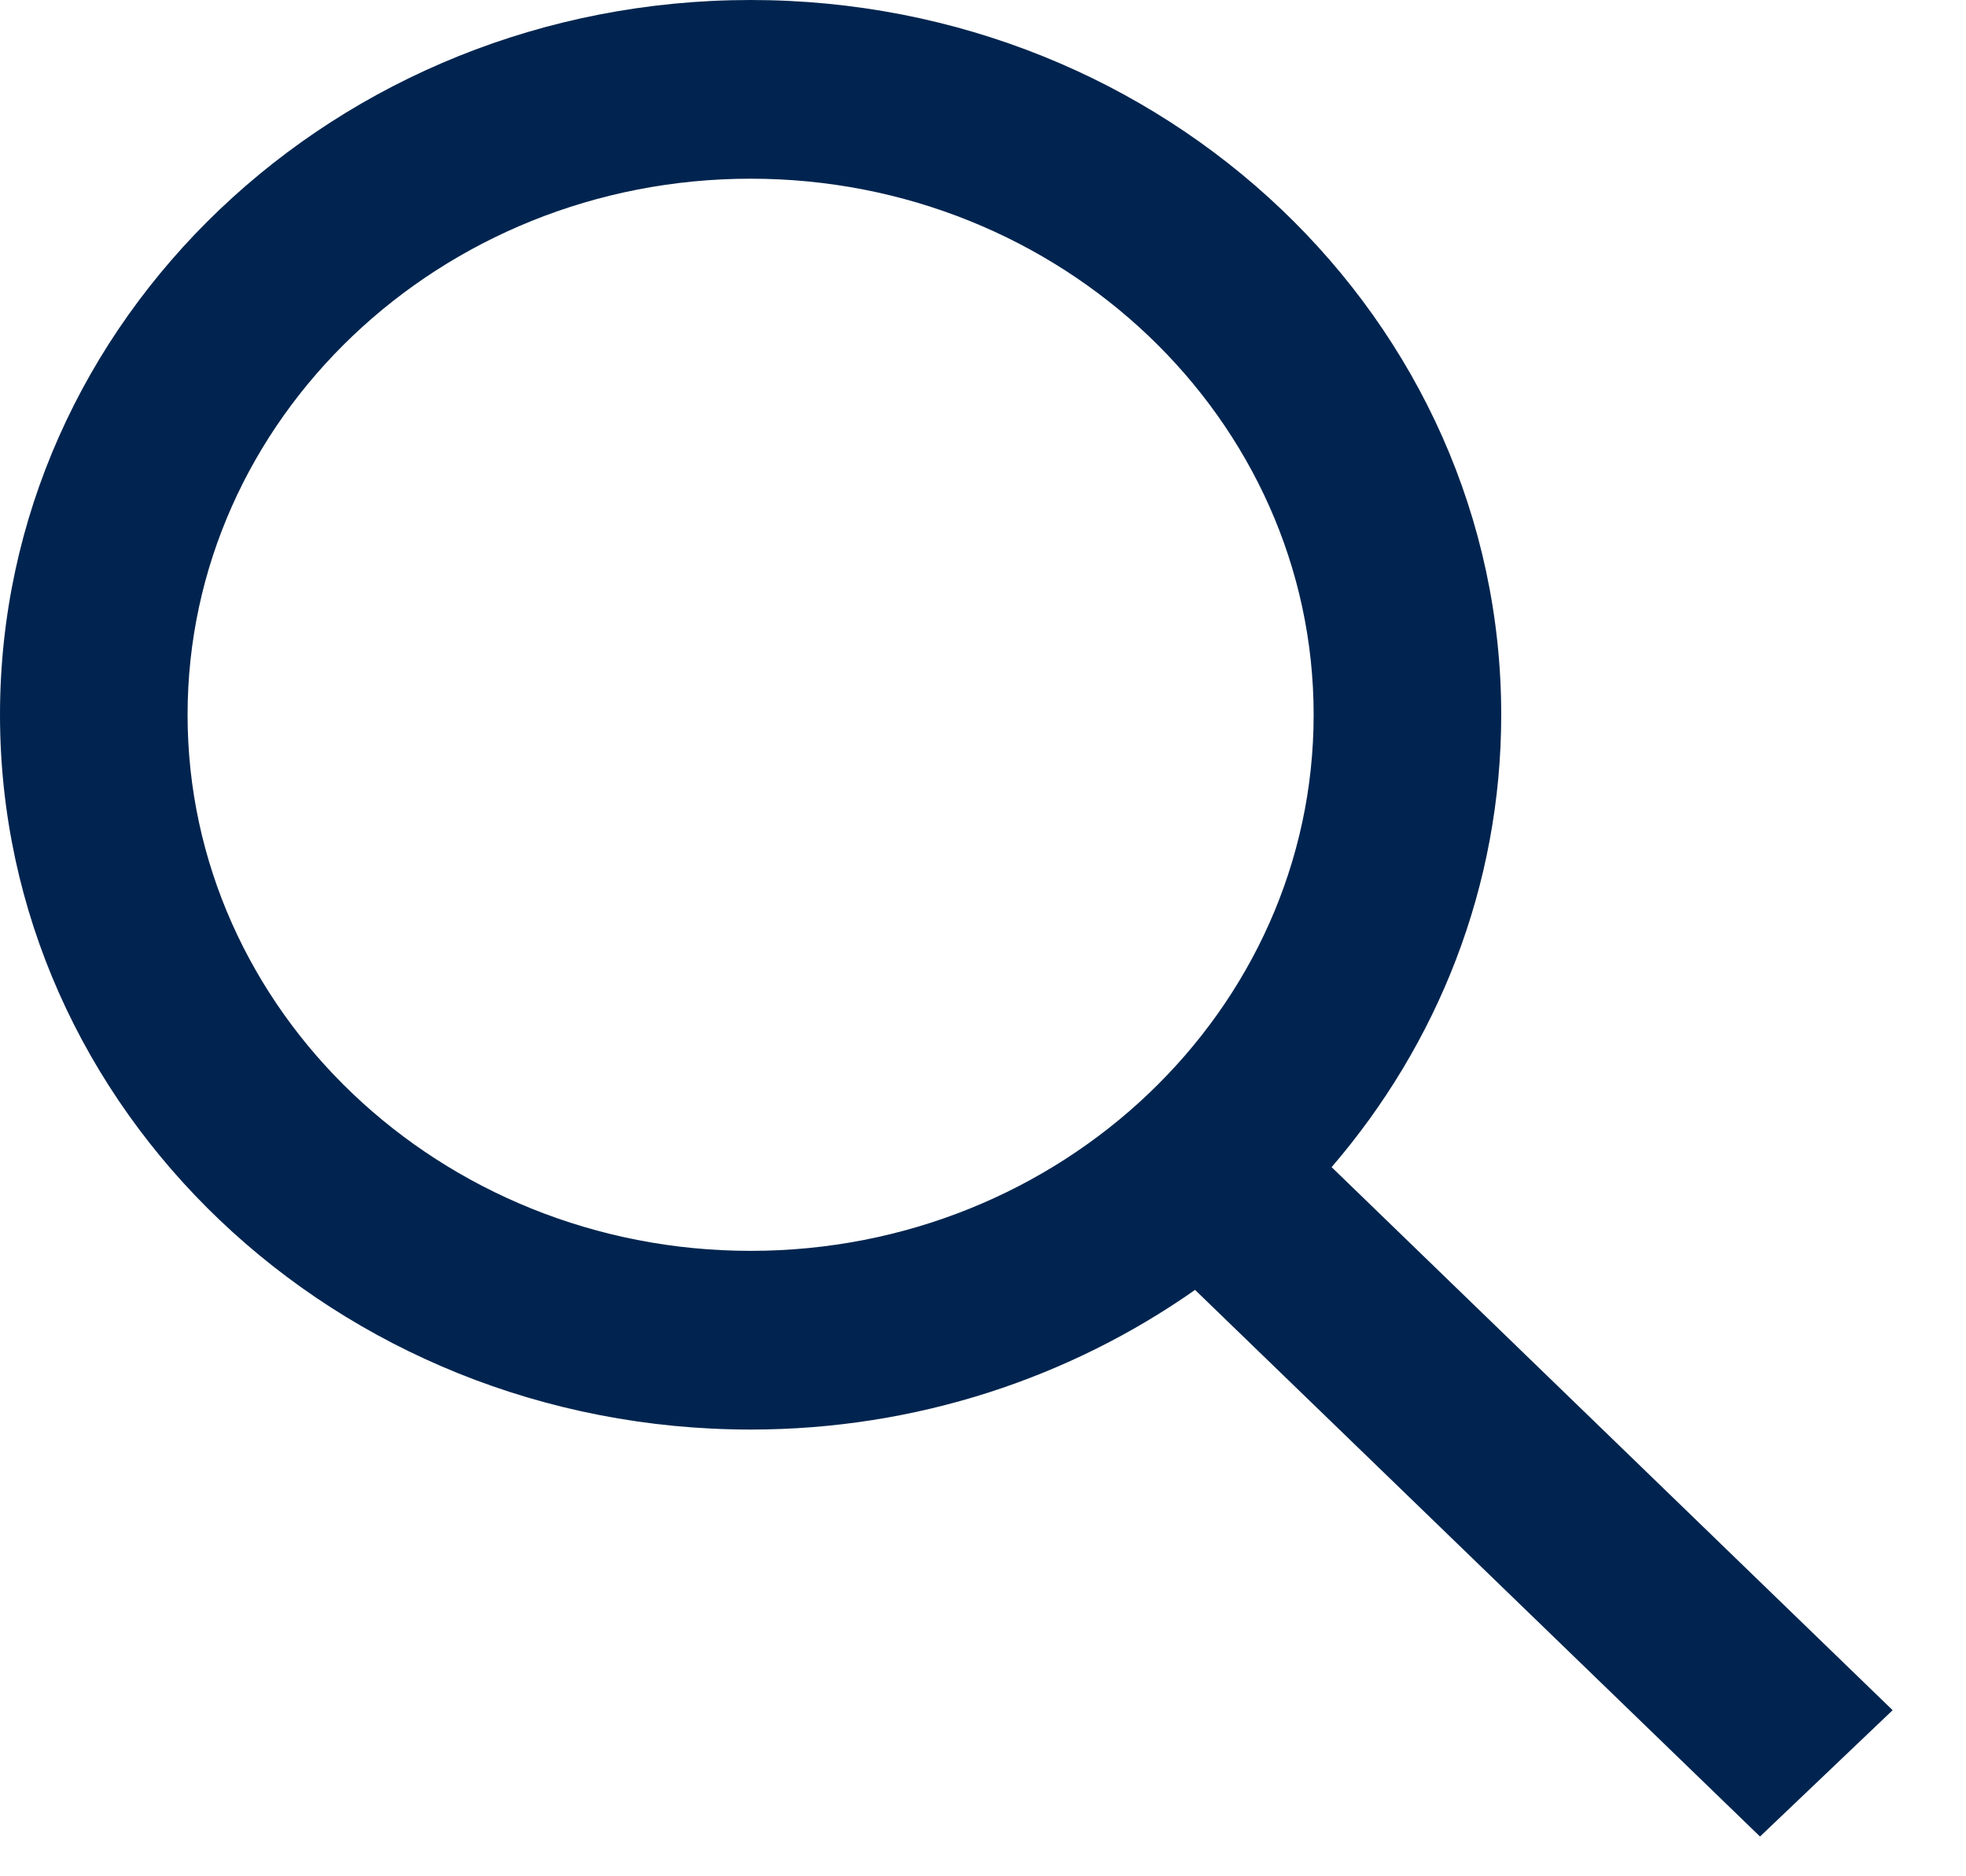
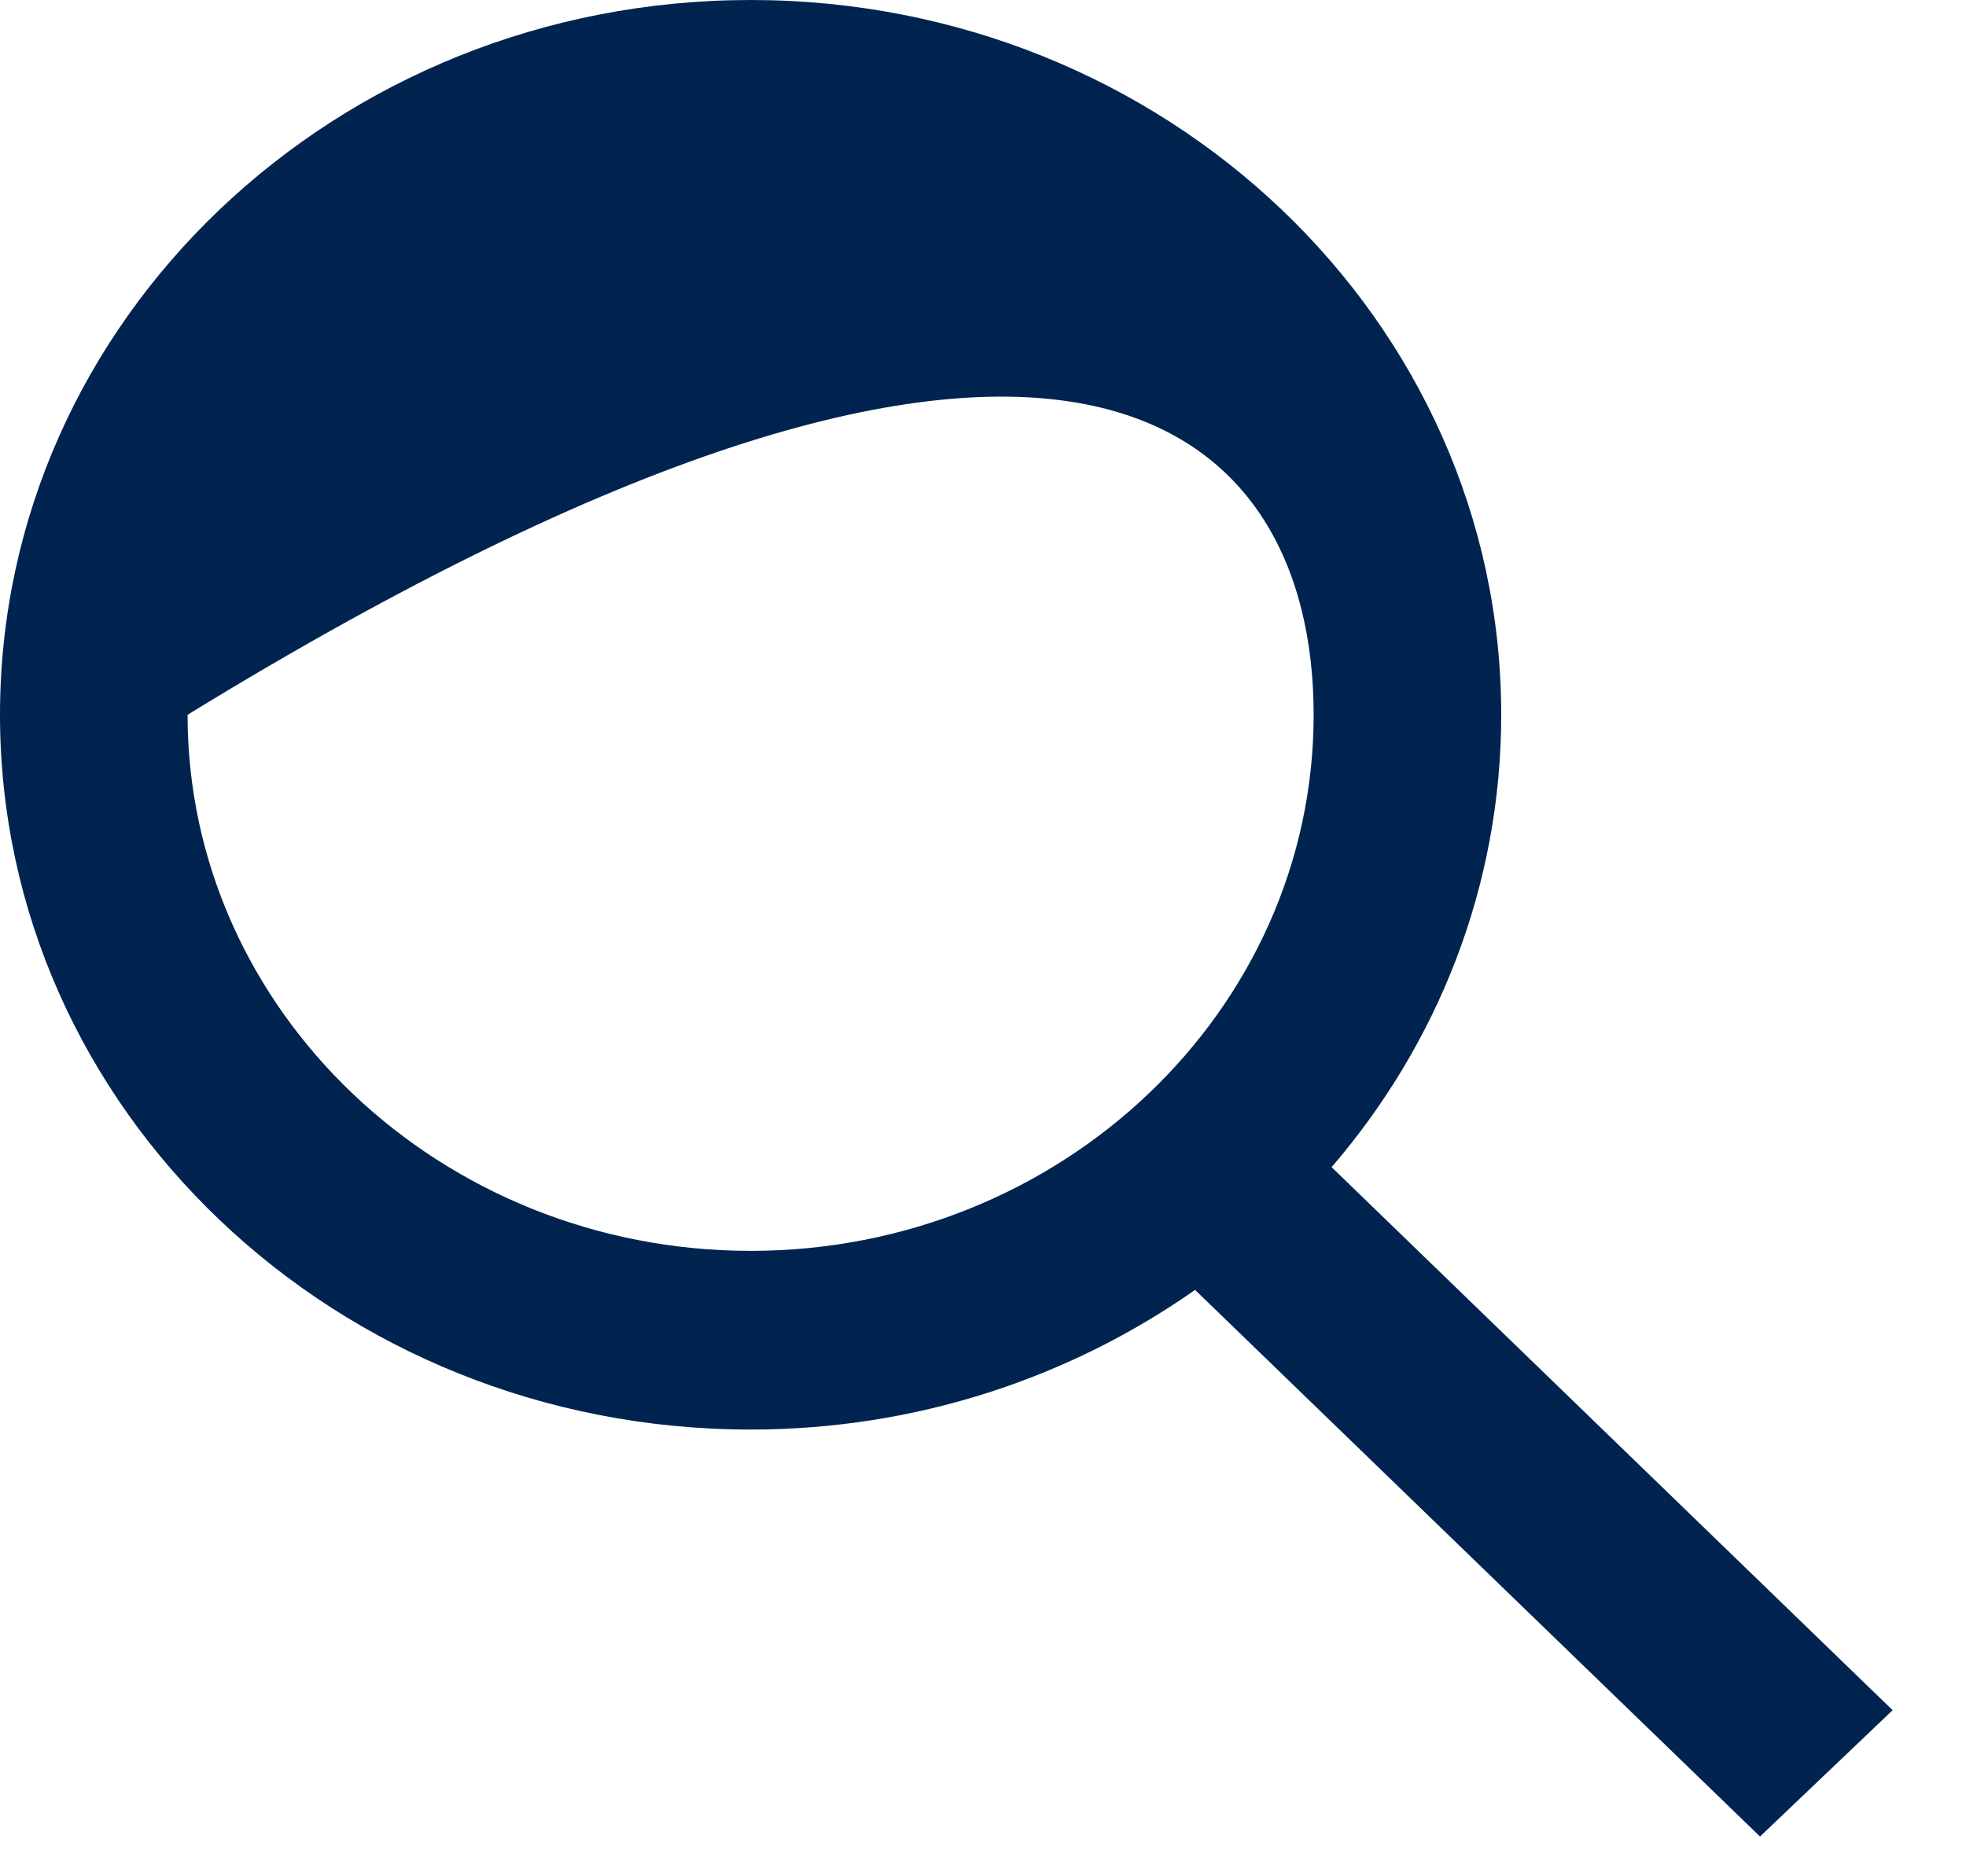
<svg xmlns="http://www.w3.org/2000/svg" width="22px" height="21px" viewBox="0 0 22 21" version="1.1">
  <title>Suche</title>
  <desc>Created with Sketch.</desc>
  <defs />
  <g id="Symbols" stroke="none" stroke-width="1" fill="none" fill-rule="evenodd">
    <g id="Suche" fill="#00244F">
-       <path d="M8.4,14 C4.926,14 2.099,11.309 2.099,8 C2.099,4.692 4.926,2 8.4,2 C11.873,2 14.7,4.692 14.7,8 C14.7,11.309 11.873,14 8.4,14 L8.4,14 Z M21.179,19.141 L14.901,13.063 C16.087,11.684 16.799,9.922 16.799,8 C16.799,3.582 13.039,0 8.4,0 C3.76,0 0,3.582 0,8 C0,12.418 3.76,16 8.4,16 C10.263,16 11.98,15.415 13.373,14.437 L19.695,20.555 L21.179,19.141 Z" id="SuchIcon" />
+       <path d="M8.4,14 C4.926,14 2.099,11.309 2.099,8 C11.873,2 14.7,4.692 14.7,8 C14.7,11.309 11.873,14 8.4,14 L8.4,14 Z M21.179,19.141 L14.901,13.063 C16.087,11.684 16.799,9.922 16.799,8 C16.799,3.582 13.039,0 8.4,0 C3.76,0 0,3.582 0,8 C0,12.418 3.76,16 8.4,16 C10.263,16 11.98,15.415 13.373,14.437 L19.695,20.555 L21.179,19.141 Z" id="SuchIcon" />
    </g>
  </g>
</svg>